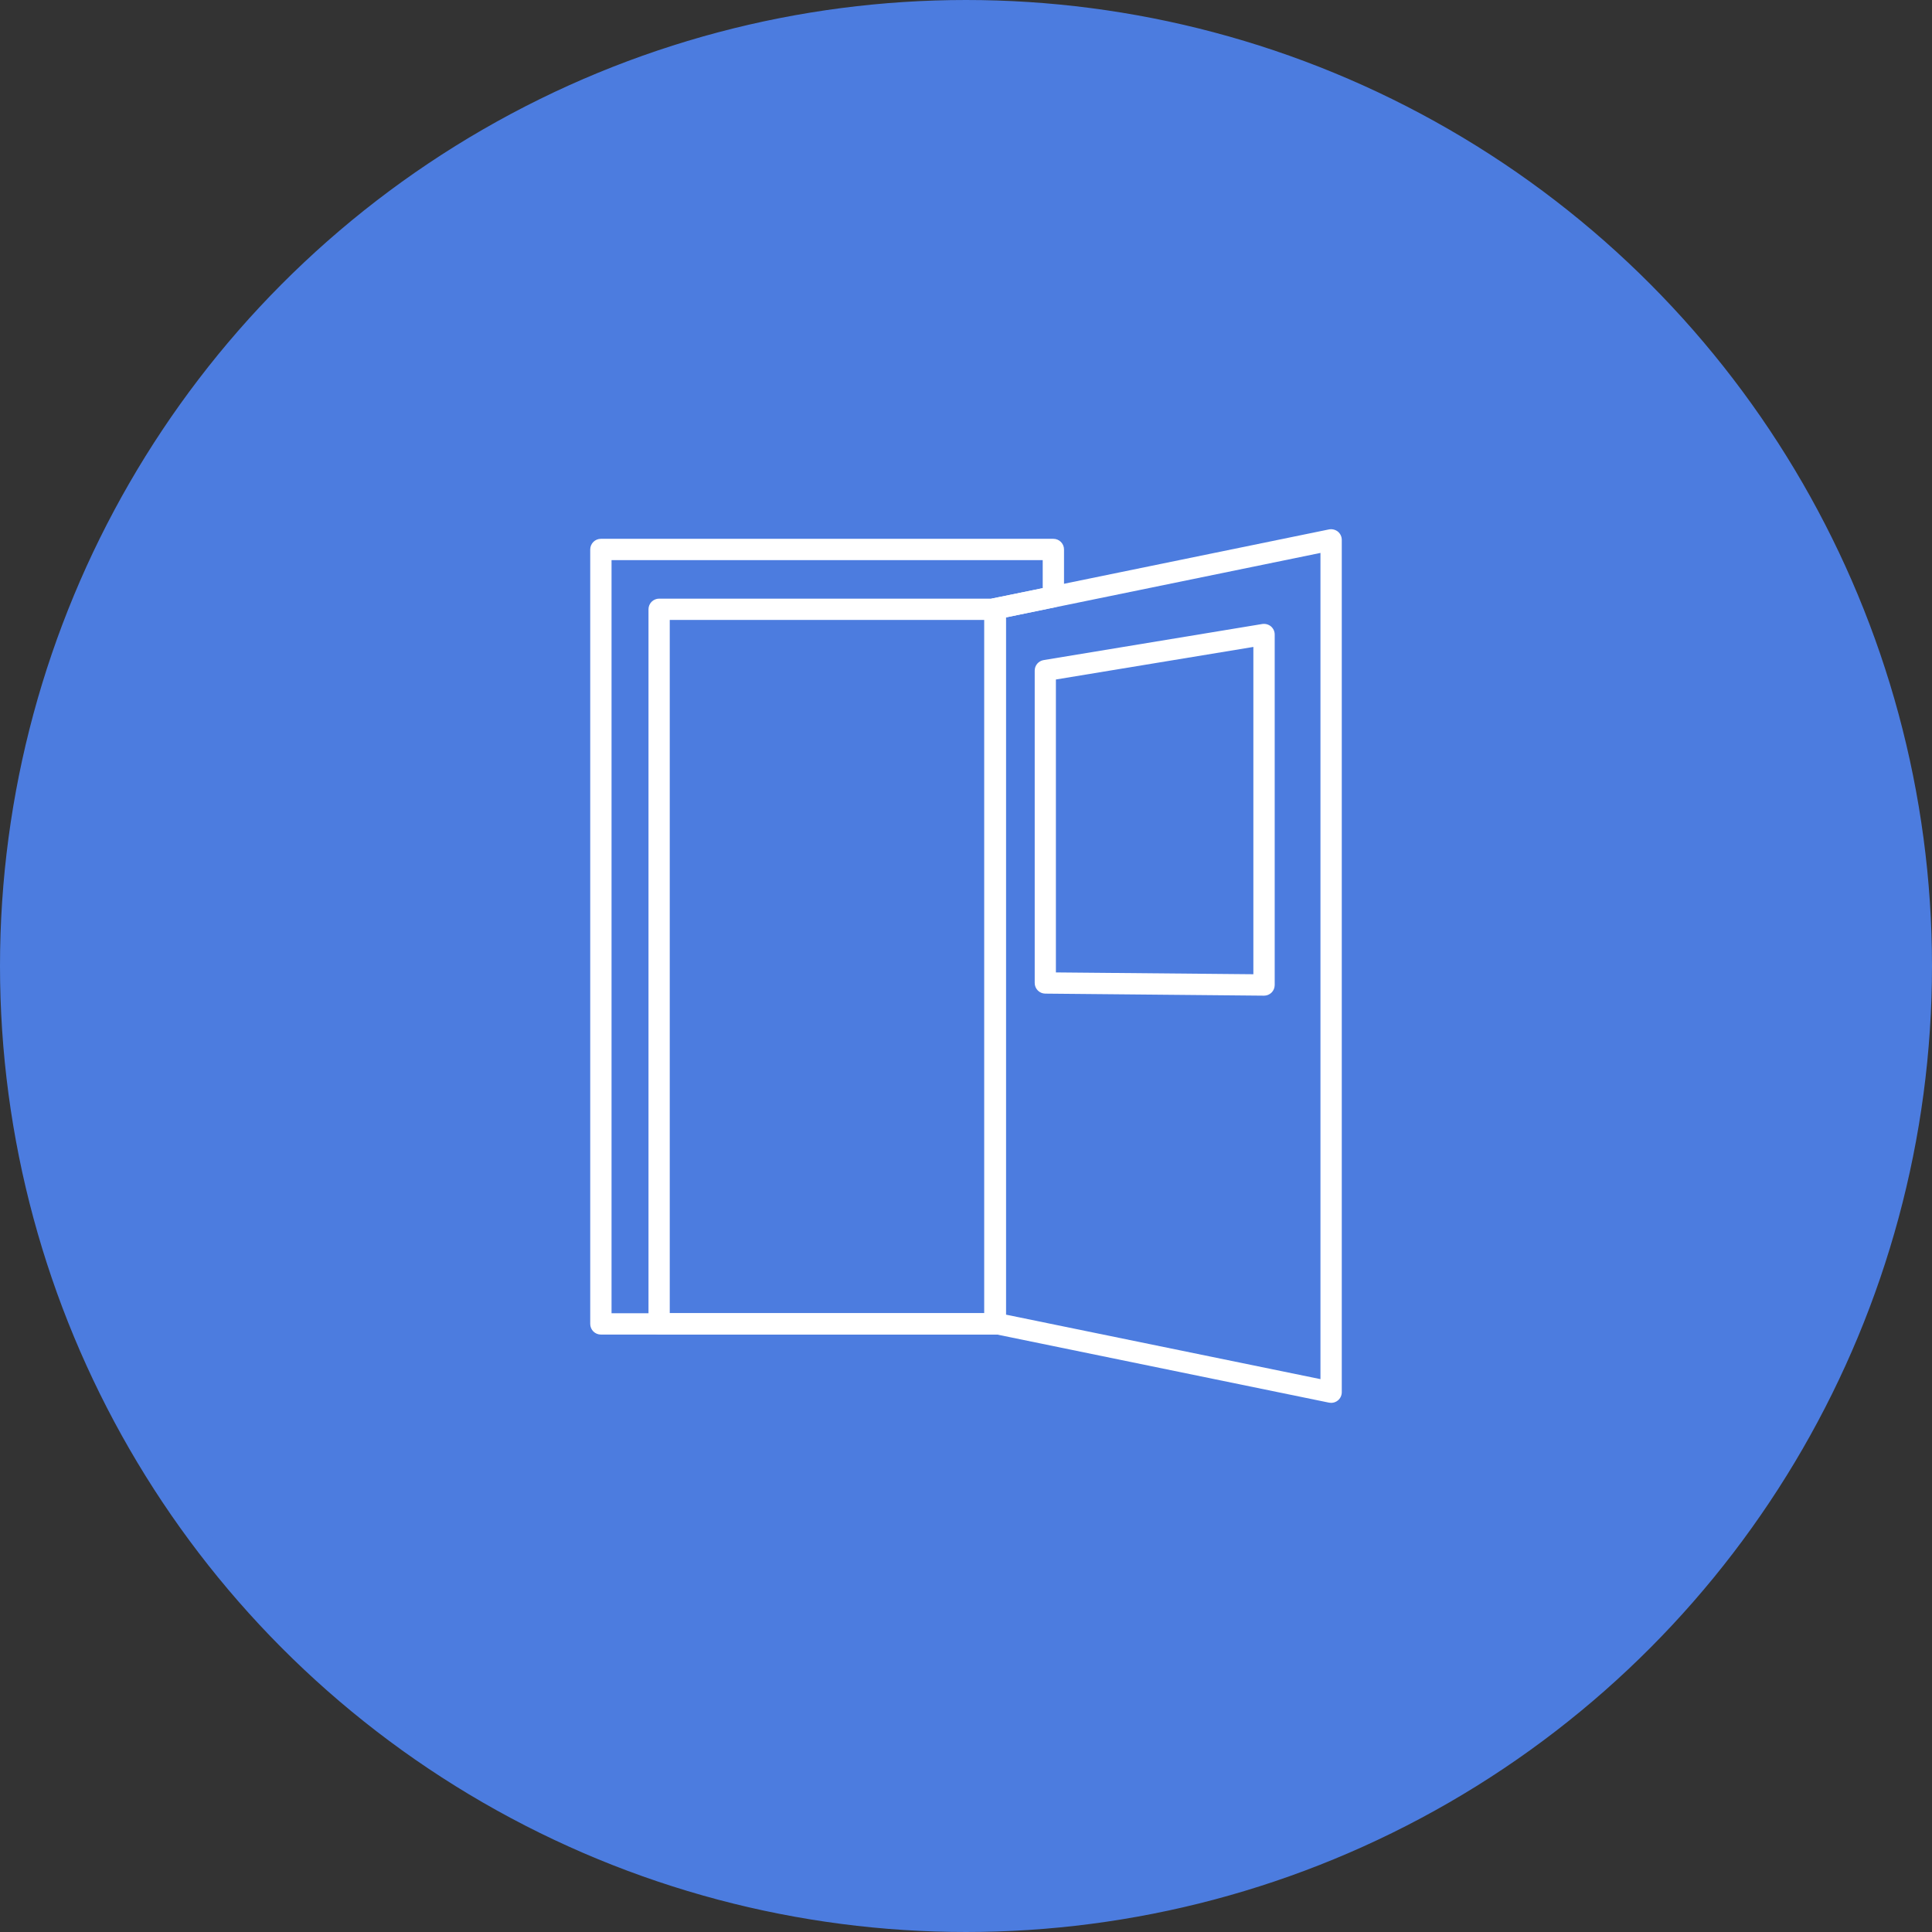
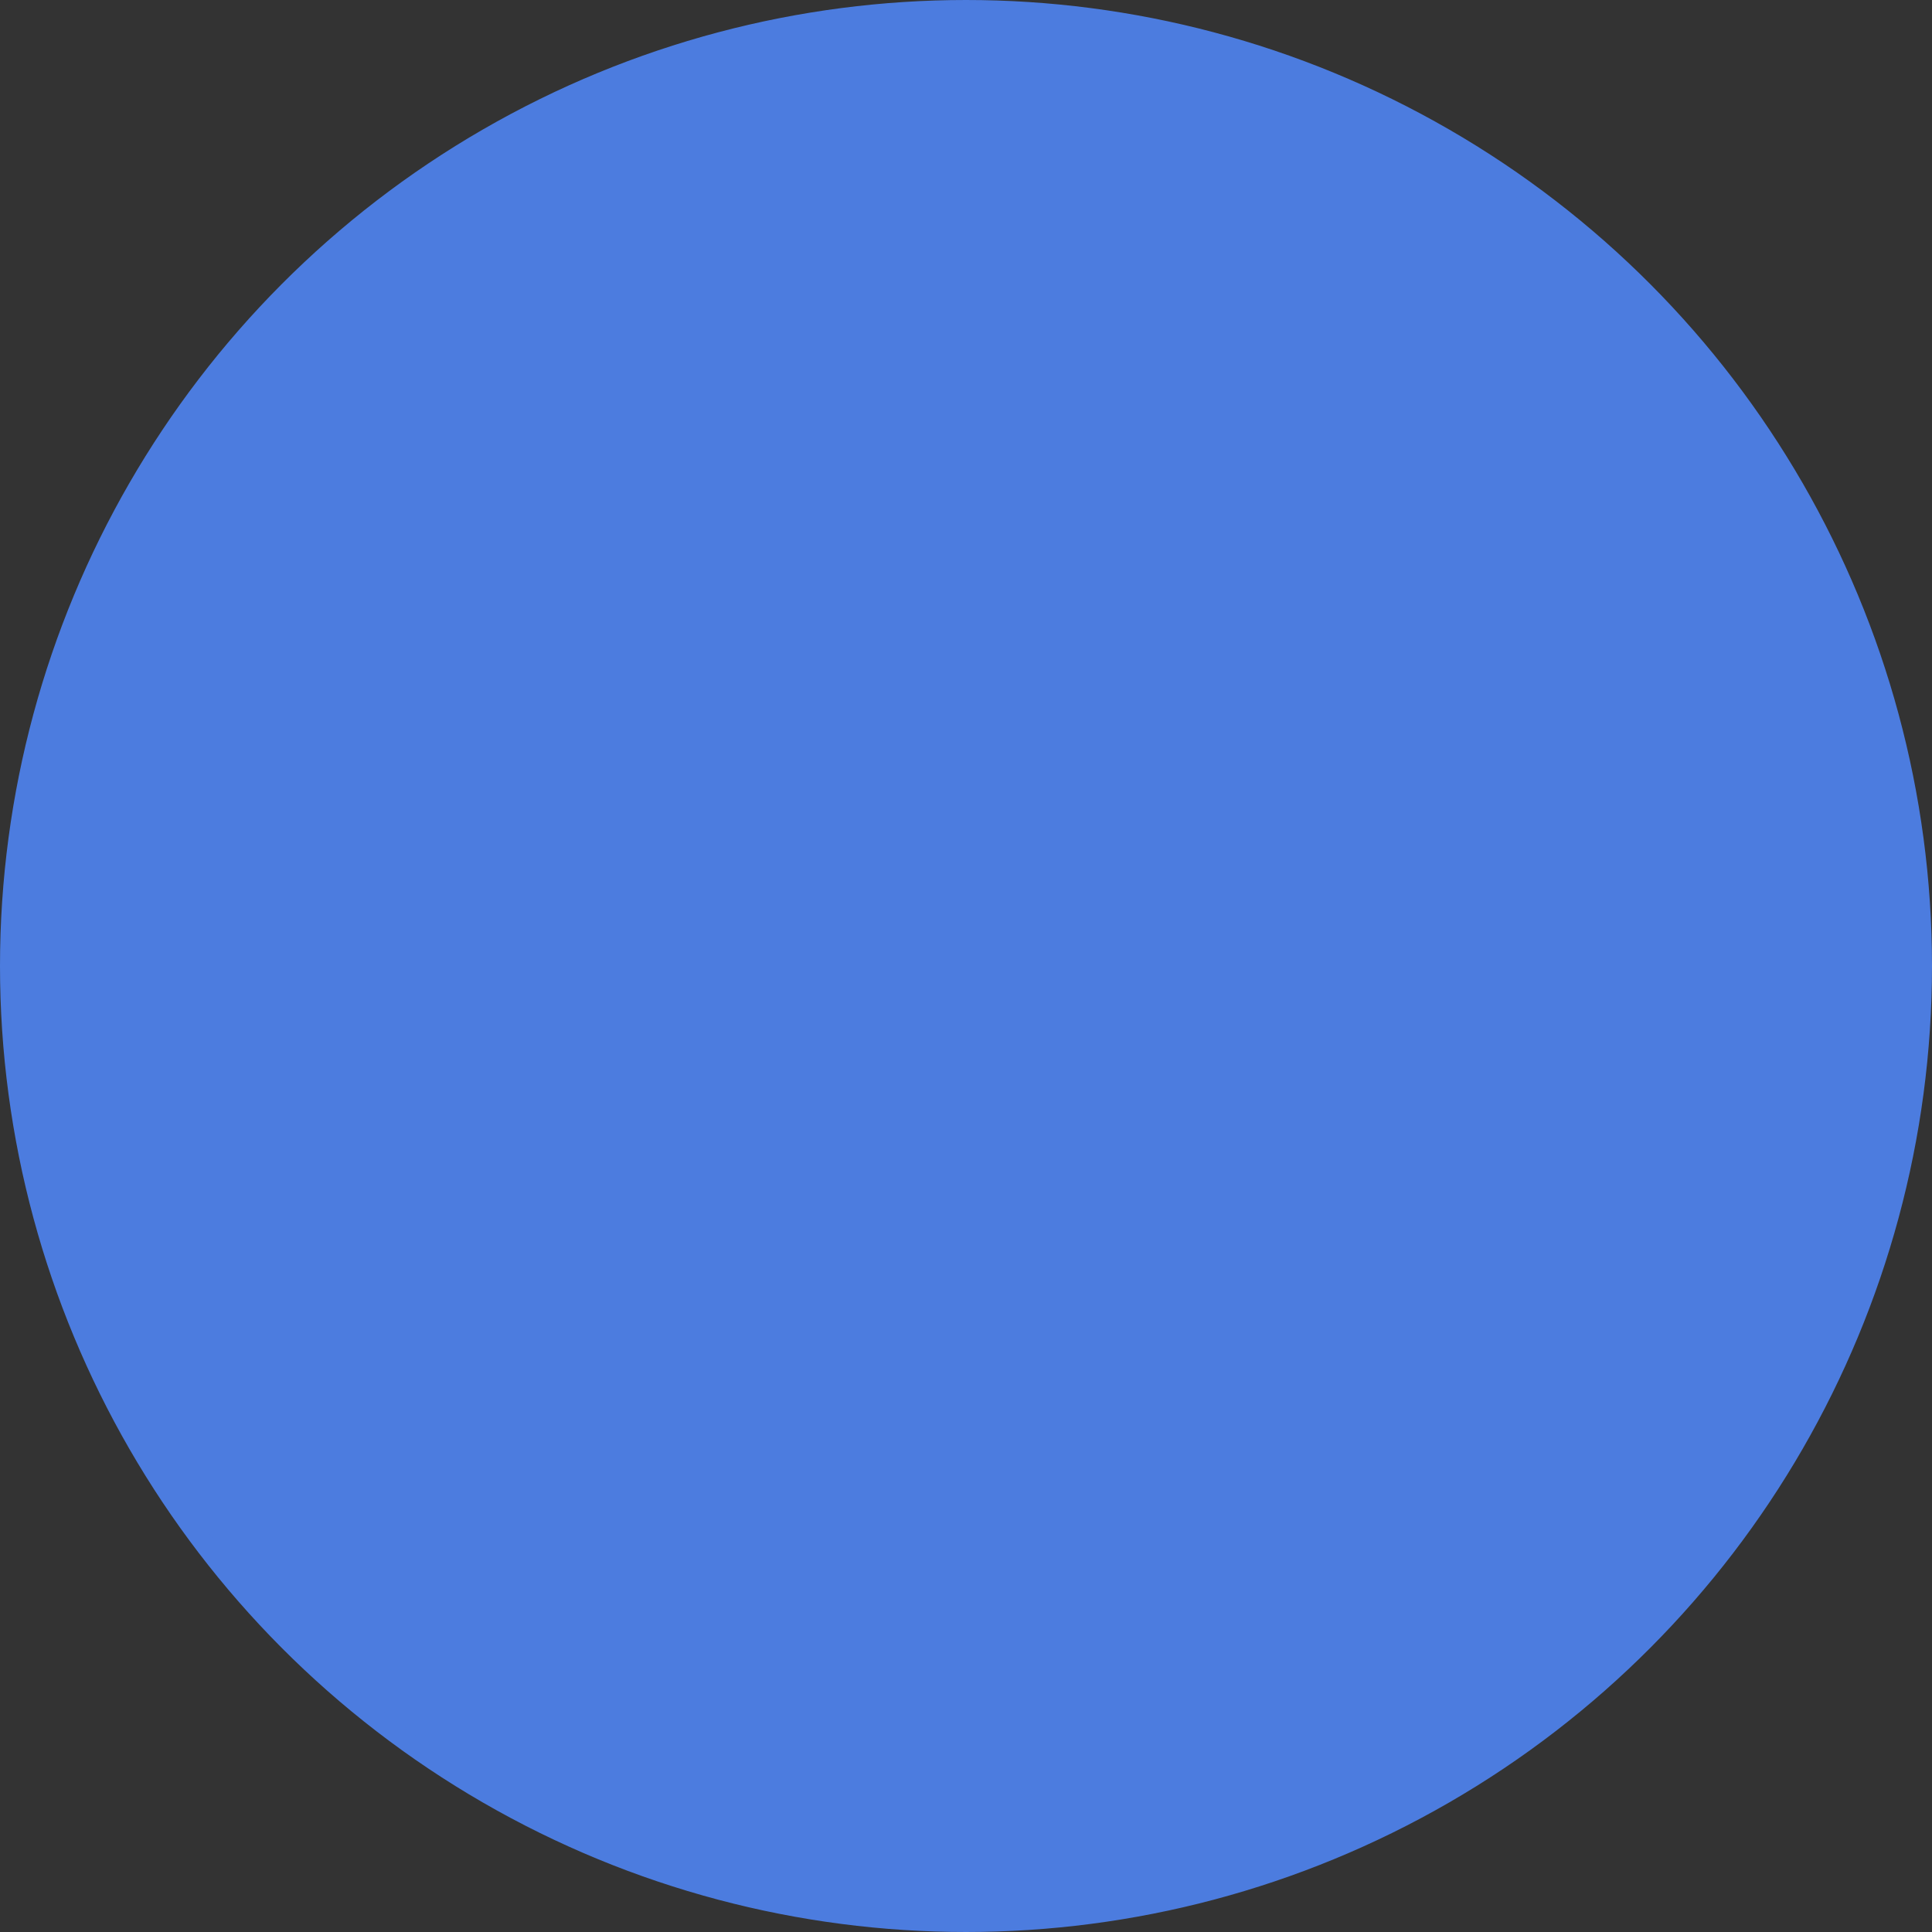
<svg xmlns="http://www.w3.org/2000/svg" width="192" height="192" viewBox="0 0 192 192" fill="none">
  <rect x="0" y="0" width="192" height="192" fill="#333333" stroke="none" />
  <circle cx="96" cy="96" r="95" fill="#4C7CDF" stroke="#4C7CDF" stroke-width="2" />
  <g clip-path="url(#clip0_437_1045)">
    <path d="M98.891 132.619H65.506C65.225 132.619 64.956 132.507 64.757 132.309C64.558 132.11 64.447 131.841 64.447 131.56V60.551C64.447 60.27 64.558 60.001 64.757 59.802C64.956 59.604 65.225 59.492 65.506 59.492H98.891C99.172 59.492 99.441 59.604 99.64 59.802C99.838 60.001 99.95 60.27 99.95 60.551V131.56C99.95 131.841 99.838 132.11 99.64 132.309C99.441 132.507 99.172 132.619 98.891 132.619ZM66.559 130.501H97.832V61.61H66.559V130.501Z" fill="white" />
-     <path d="M99.222 132.628H59.715C59.434 132.628 59.165 132.517 58.966 132.318C58.768 132.12 58.656 131.85 58.656 131.569V54.606C58.656 54.325 58.768 54.056 58.966 53.857C59.165 53.658 59.434 53.547 59.715 53.547H104.683C104.963 53.547 105.233 53.658 105.431 53.857C105.63 54.056 105.741 54.325 105.741 54.606V59.298C105.741 59.542 105.657 59.779 105.502 59.967C105.348 60.156 105.133 60.286 104.894 60.335L99.953 61.36V130.793C100.109 130.938 100.218 131.126 100.266 131.334C100.313 131.541 100.297 131.758 100.219 131.956C100.141 132.154 100.006 132.324 99.83 132.444C99.654 132.564 99.446 132.628 99.233 132.628H99.222ZM60.774 130.511H97.824V60.498C97.825 60.255 97.909 60.018 98.063 59.83C98.218 59.641 98.432 59.511 98.671 59.462L103.624 58.451V55.664H60.774V130.511Z" fill="white" />
    <path d="M132.285 139.414C132.213 139.414 132.141 139.406 132.071 139.392L98.68 132.542C98.44 132.494 98.225 132.364 98.071 132.175C97.916 131.986 97.832 131.75 97.832 131.506V60.499C97.832 60.256 97.916 60.019 98.071 59.83C98.225 59.641 98.44 59.512 98.68 59.463L132.071 52.613C132.225 52.584 132.383 52.588 132.536 52.625C132.688 52.662 132.831 52.731 132.954 52.828C133.076 52.928 133.174 53.053 133.241 53.195C133.308 53.337 133.344 53.492 133.344 53.65V138.356C133.344 138.513 133.308 138.668 133.241 138.81C133.174 138.952 133.076 139.077 132.954 139.177C132.766 139.331 132.529 139.415 132.285 139.414ZM99.953 130.644L131.226 137.057V54.949L99.953 61.361V130.644Z" fill="white" />
-     <path d="M125.616 98.948L103.875 98.745C103.596 98.742 103.33 98.629 103.134 98.431C102.938 98.233 102.828 97.965 102.828 97.686V66.644C102.828 66.393 102.917 66.15 103.079 65.959C103.242 65.768 103.467 65.64 103.714 65.599L125.455 62.011C125.605 61.99 125.758 62 125.904 62.041C126.05 62.081 126.185 62.152 126.302 62.248C126.42 62.347 126.514 62.471 126.579 62.61C126.644 62.75 126.678 62.902 126.678 63.055V97.889C126.678 98.028 126.651 98.166 126.598 98.295C126.545 98.424 126.467 98.54 126.369 98.639C126.27 98.737 126.153 98.815 126.025 98.868C125.896 98.921 125.758 98.948 125.619 98.948H125.616ZM104.934 96.638L124.558 96.819V64.292L104.934 67.528V96.638Z" fill="white" />
  </g>
  <defs>
    <clipPath id="clip0_437_1045">
-       <rect width="22.588" height="22.588" fill="white" transform="translate(50.824 50.82) scale(4)" />
-     </clipPath>
+       </clipPath>
  </defs>
</svg>